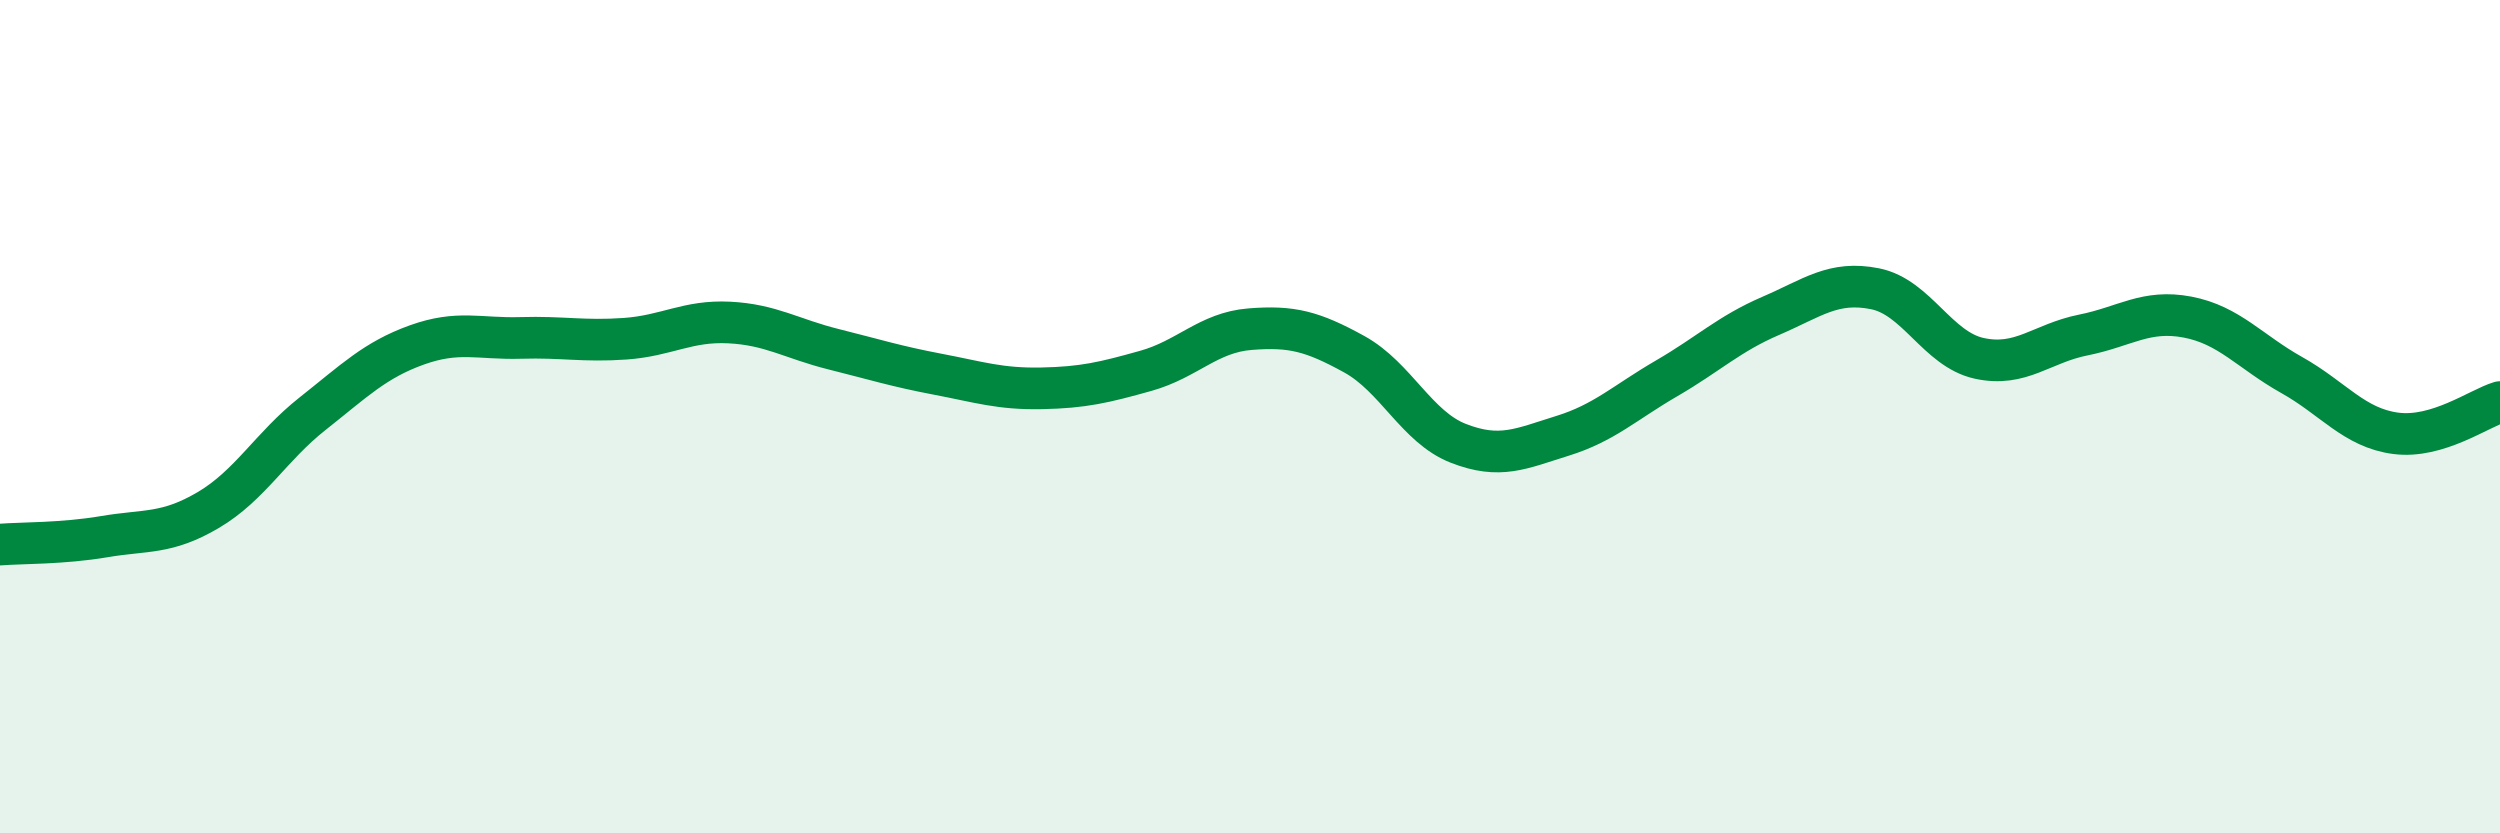
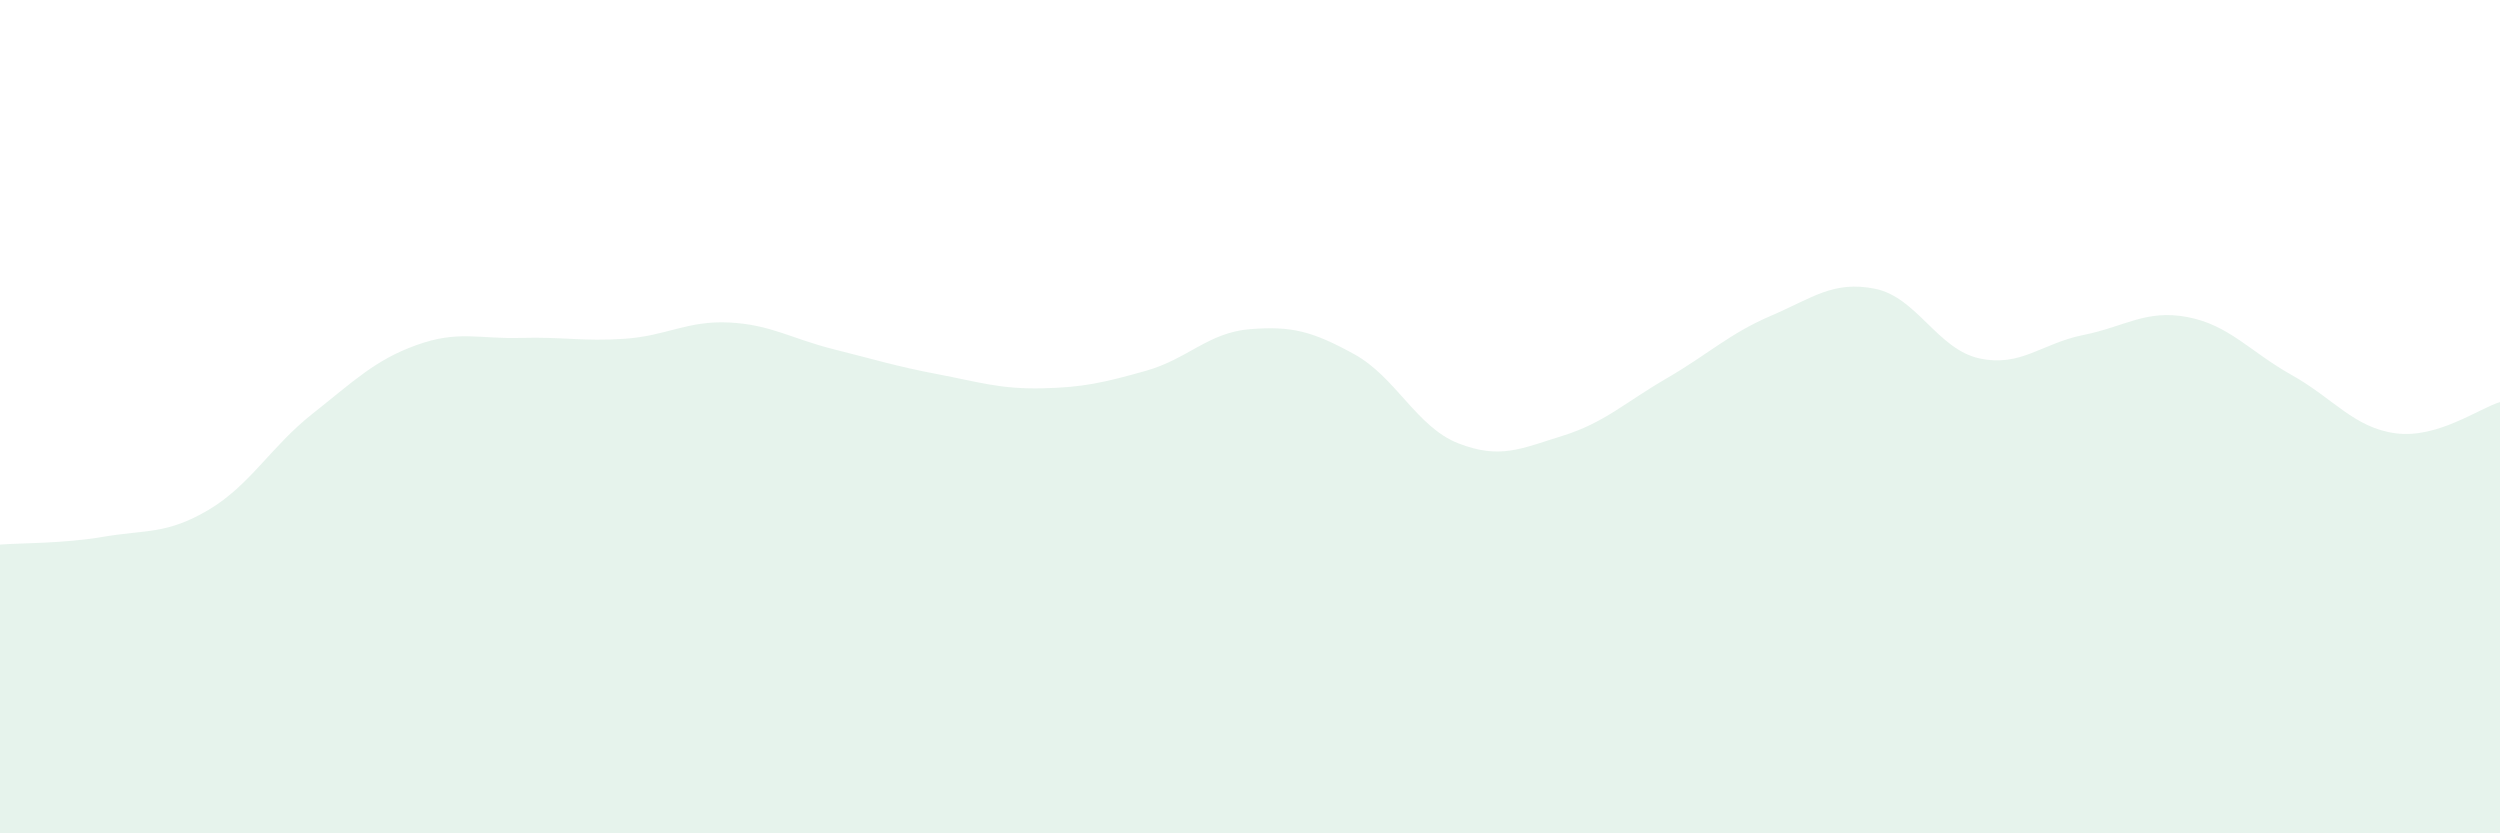
<svg xmlns="http://www.w3.org/2000/svg" width="60" height="20" viewBox="0 0 60 20">
  <path d="M 0,13.07 C 0.5,13.03 1.5,13.05 2.5,12.88 C 3.5,12.71 4,12.83 5,12.24 C 6,11.65 6.5,10.72 7.5,9.93 C 8.5,9.14 9,8.64 10,8.28 C 11,7.92 11.5,8.14 12.5,8.11 C 13.5,8.08 14,8.2 15,8.13 C 16,8.06 16.5,7.69 17.5,7.74 C 18.5,7.79 19,8.13 20,8.38 C 21,8.63 21.5,8.79 22.5,8.98 C 23.5,9.17 24,9.34 25,9.32 C 26,9.3 26.5,9.18 27.5,8.9 C 28.5,8.62 29,7.98 30,7.9 C 31,7.82 31.5,7.95 32.5,8.5 C 33.5,9.05 34,10.25 35,10.64 C 36,11.03 36.5,10.77 37.5,10.46 C 38.5,10.15 39,9.66 40,9.08 C 41,8.5 41.5,8.01 42.5,7.58 C 43.5,7.15 44,6.73 45,6.93 C 46,7.13 46.5,8.38 47.5,8.6 C 48.5,8.82 49,8.24 50,8.04 C 51,7.84 51.5,7.42 52.5,7.61 C 53.5,7.8 54,8.44 55,9 C 56,9.56 56.5,10.27 57.5,10.4 C 58.5,10.53 59.5,9.8 60,9.65L60 20L0 20Z" fill="#008740" opacity="0.1" stroke-linecap="round" stroke-linejoin="round" />
-   <path d="M 0,13.07 C 0.5,13.03 1.5,13.05 2.5,12.88 C 3.5,12.71 4,12.83 5,12.24 C 6,11.65 6.5,10.72 7.5,9.93 C 8.5,9.14 9,8.64 10,8.28 C 11,7.92 11.5,8.14 12.5,8.11 C 13.5,8.08 14,8.2 15,8.13 C 16,8.06 16.5,7.69 17.5,7.74 C 18.5,7.79 19,8.13 20,8.38 C 21,8.63 21.5,8.79 22.5,8.98 C 23.5,9.17 24,9.34 25,9.32 C 26,9.3 26.5,9.18 27.5,8.9 C 28.5,8.62 29,7.98 30,7.9 C 31,7.82 31.5,7.95 32.5,8.5 C 33.5,9.05 34,10.25 35,10.64 C 36,11.03 36.5,10.77 37.5,10.46 C 38.5,10.15 39,9.66 40,9.08 C 41,8.5 41.5,8.01 42.5,7.58 C 43.5,7.15 44,6.73 45,6.93 C 46,7.13 46.5,8.38 47.5,8.6 C 48.5,8.82 49,8.24 50,8.04 C 51,7.84 51.5,7.42 52.5,7.61 C 53.5,7.8 54,8.44 55,9 C 56,9.56 56.5,10.27 57.5,10.4 C 58.5,10.53 59.5,9.8 60,9.65" stroke="#008740" stroke-width="1" fill="none" stroke-linecap="round" stroke-linejoin="round" />
</svg>